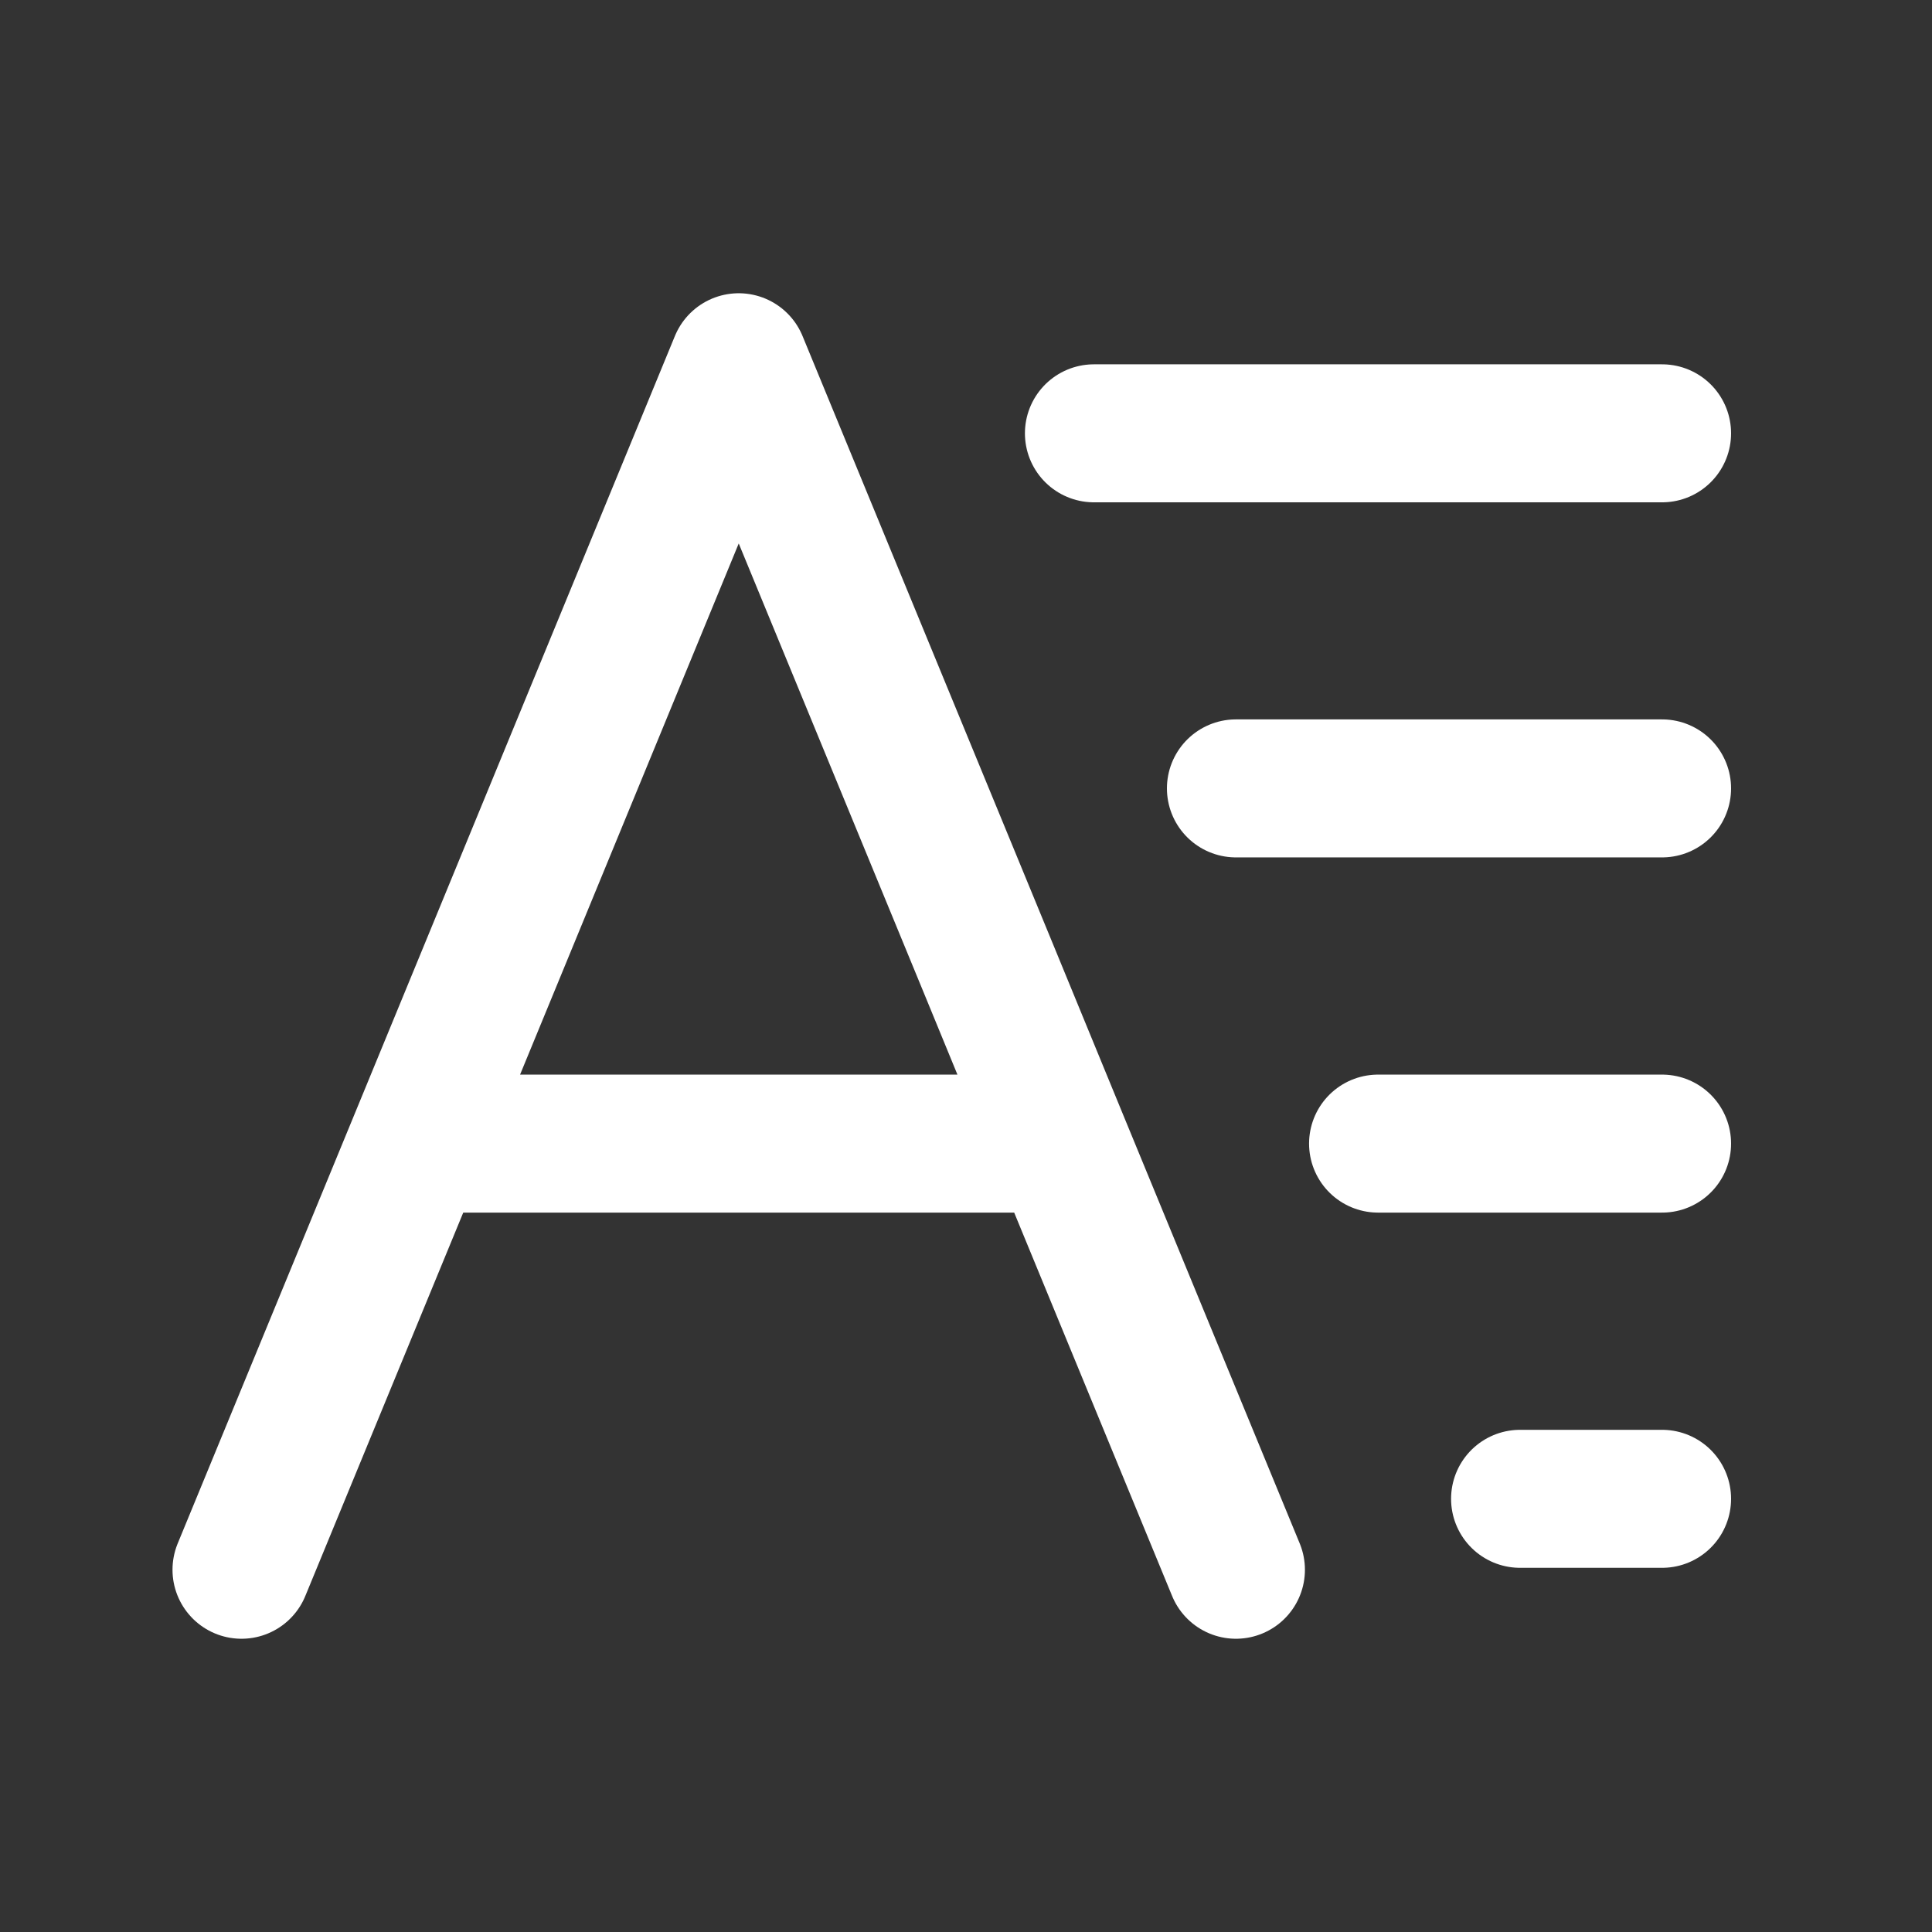
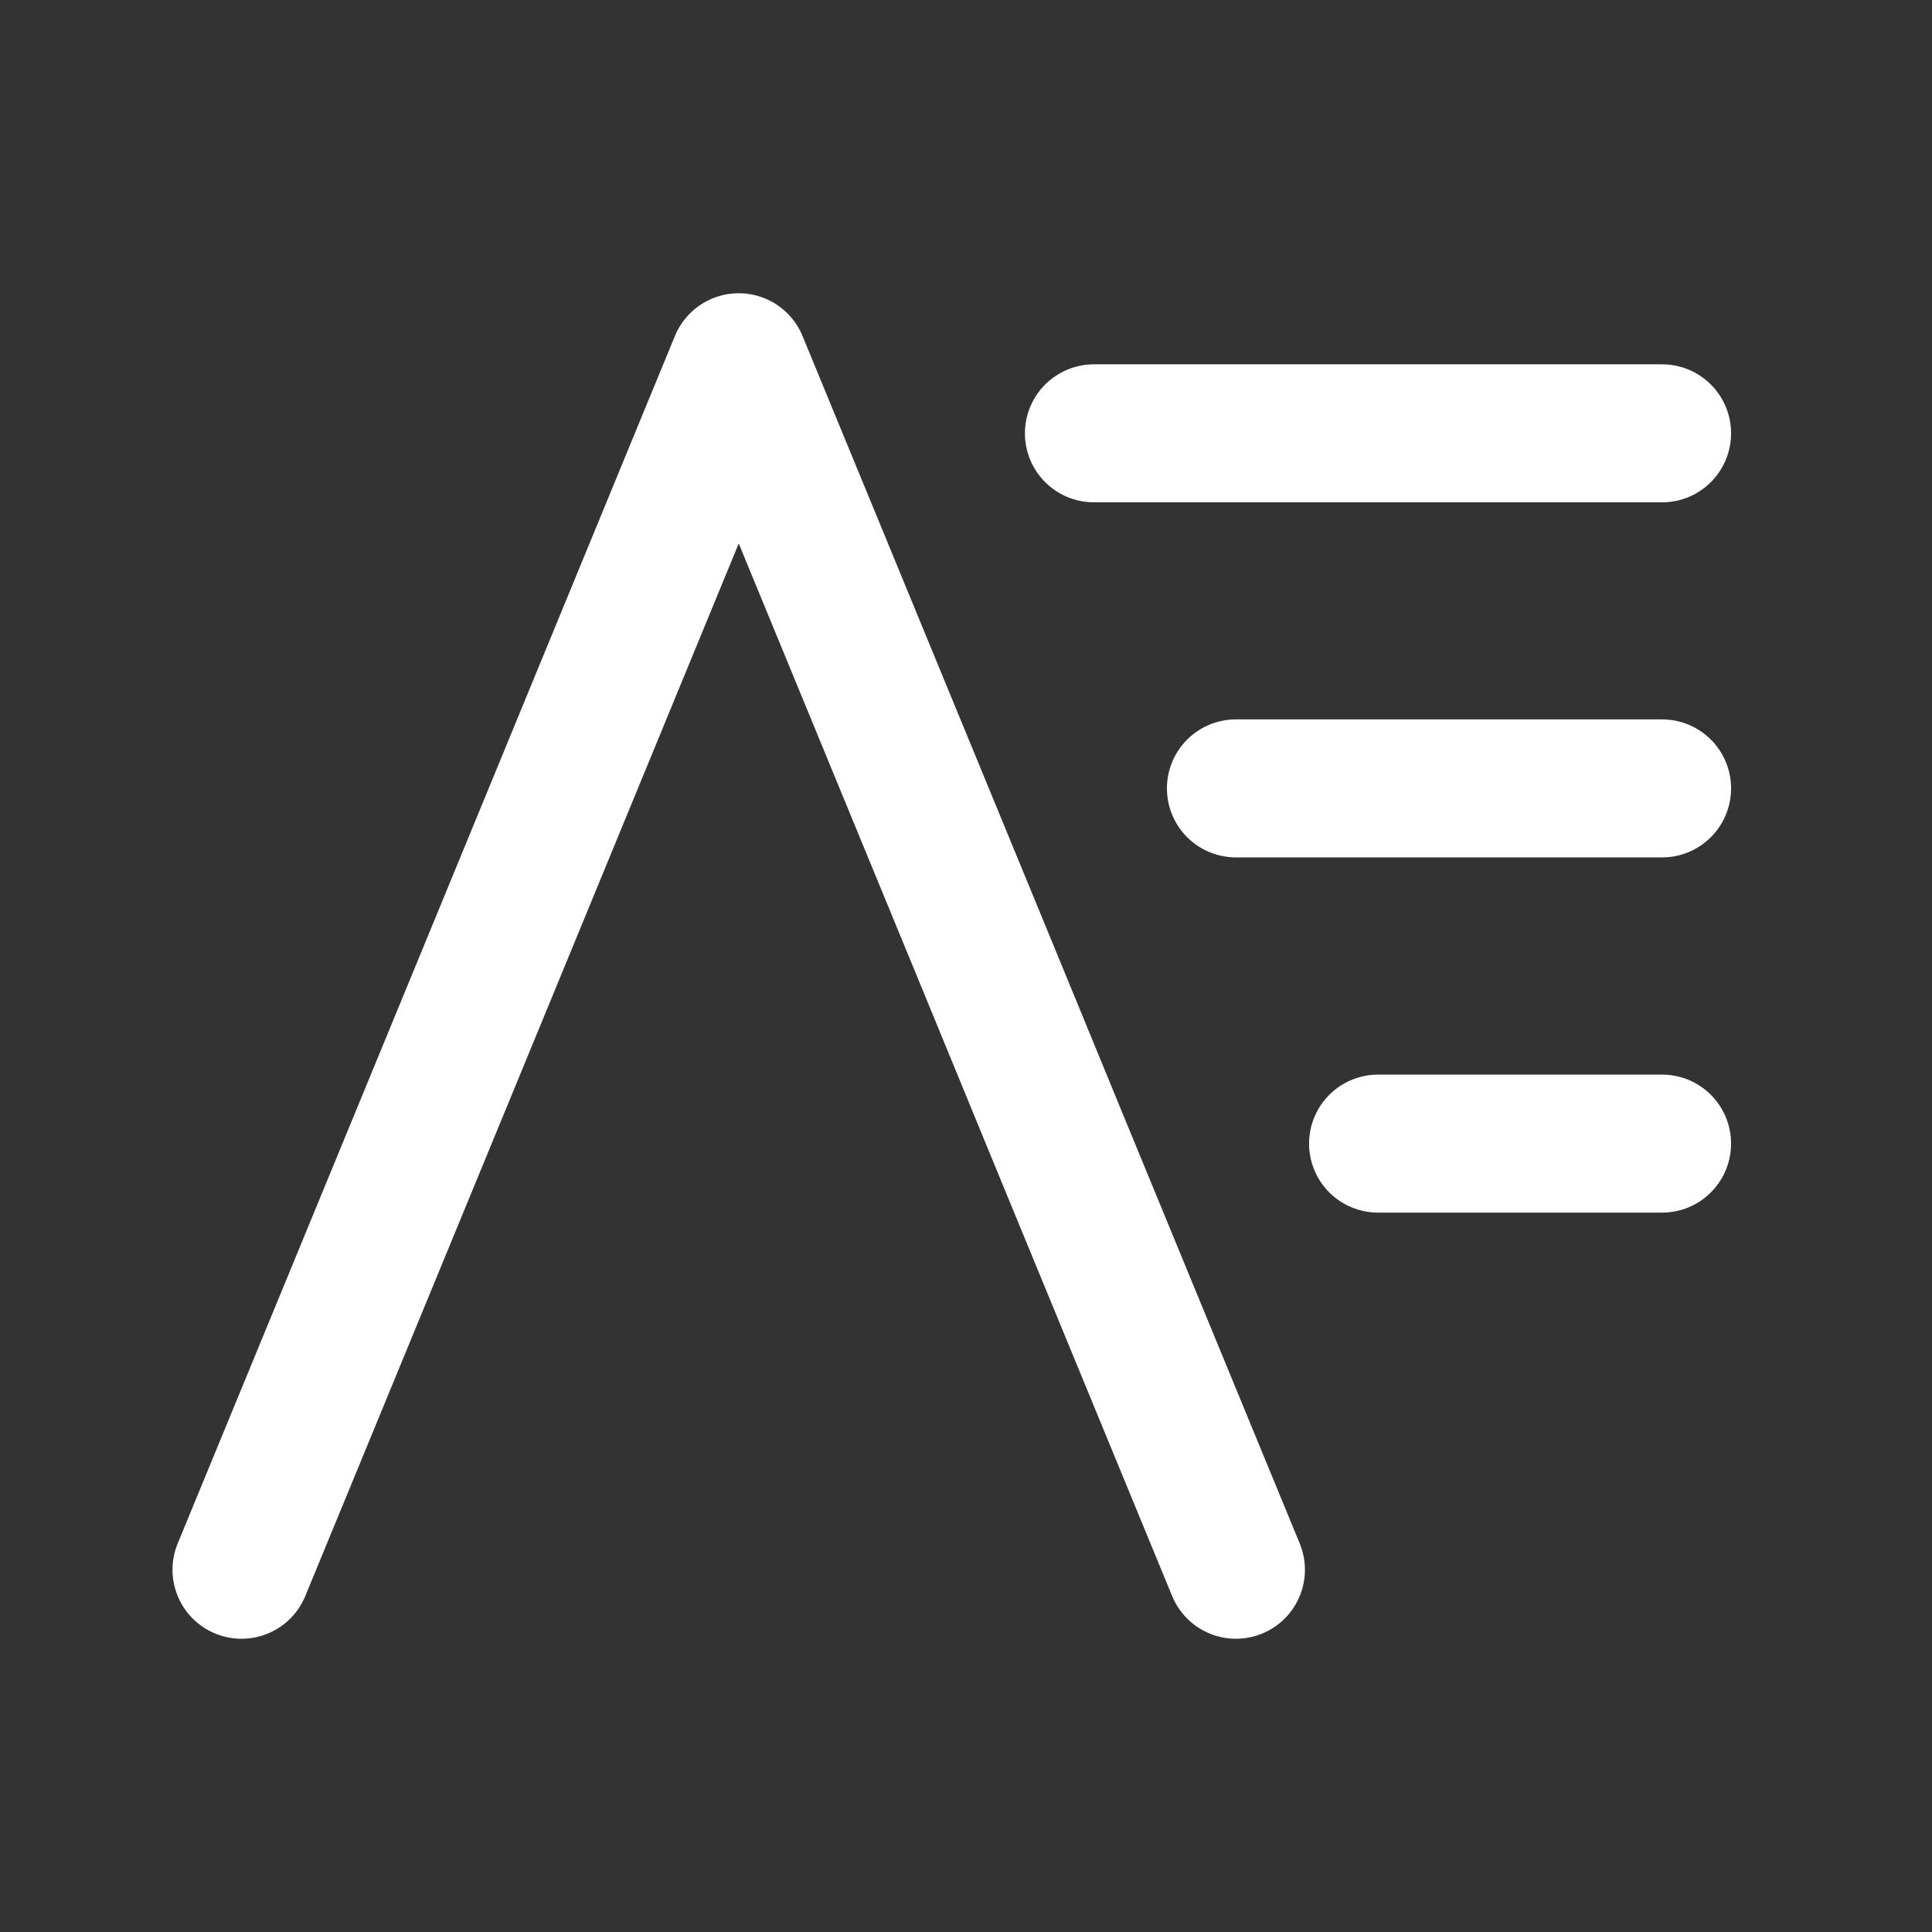
<svg xmlns="http://www.w3.org/2000/svg" width="14" height="14" viewBox="0 0 14 14" fill="none">
  <rect x="0" y="0" width="14" height="14" fill="#333333" stroke="none" />
-   <path d="M1.75 11.375L3.022 8.287M3.022 8.287L3.552 7L5.353 2.625L7.155 7L7.684 8.287M3.022 8.287H7.684M8.956 11.375L7.684 8.287" stroke="white" stroke-linecap="round" stroke-linejoin="round" />
+   <path d="M1.75 11.375L3.022 8.287M3.022 8.287L3.552 7L5.353 2.625L7.155 7L7.684 8.287M3.022 8.287M8.956 11.375L7.684 8.287" stroke="white" stroke-linecap="round" stroke-linejoin="round" />
  <path d="M7.927 3.14H12.044" stroke="white" stroke-linecap="round" stroke-linejoin="round" />
  <path d="M8.956 5.713H12.044" stroke="white" stroke-linecap="round" stroke-linejoin="round" />
  <path d="M9.986 8.287H12.044" stroke="white" stroke-linecap="round" stroke-linejoin="round" />
-   <path d="M11.015 10.861H12.044" stroke="white" stroke-linecap="round" stroke-linejoin="round" />
</svg>